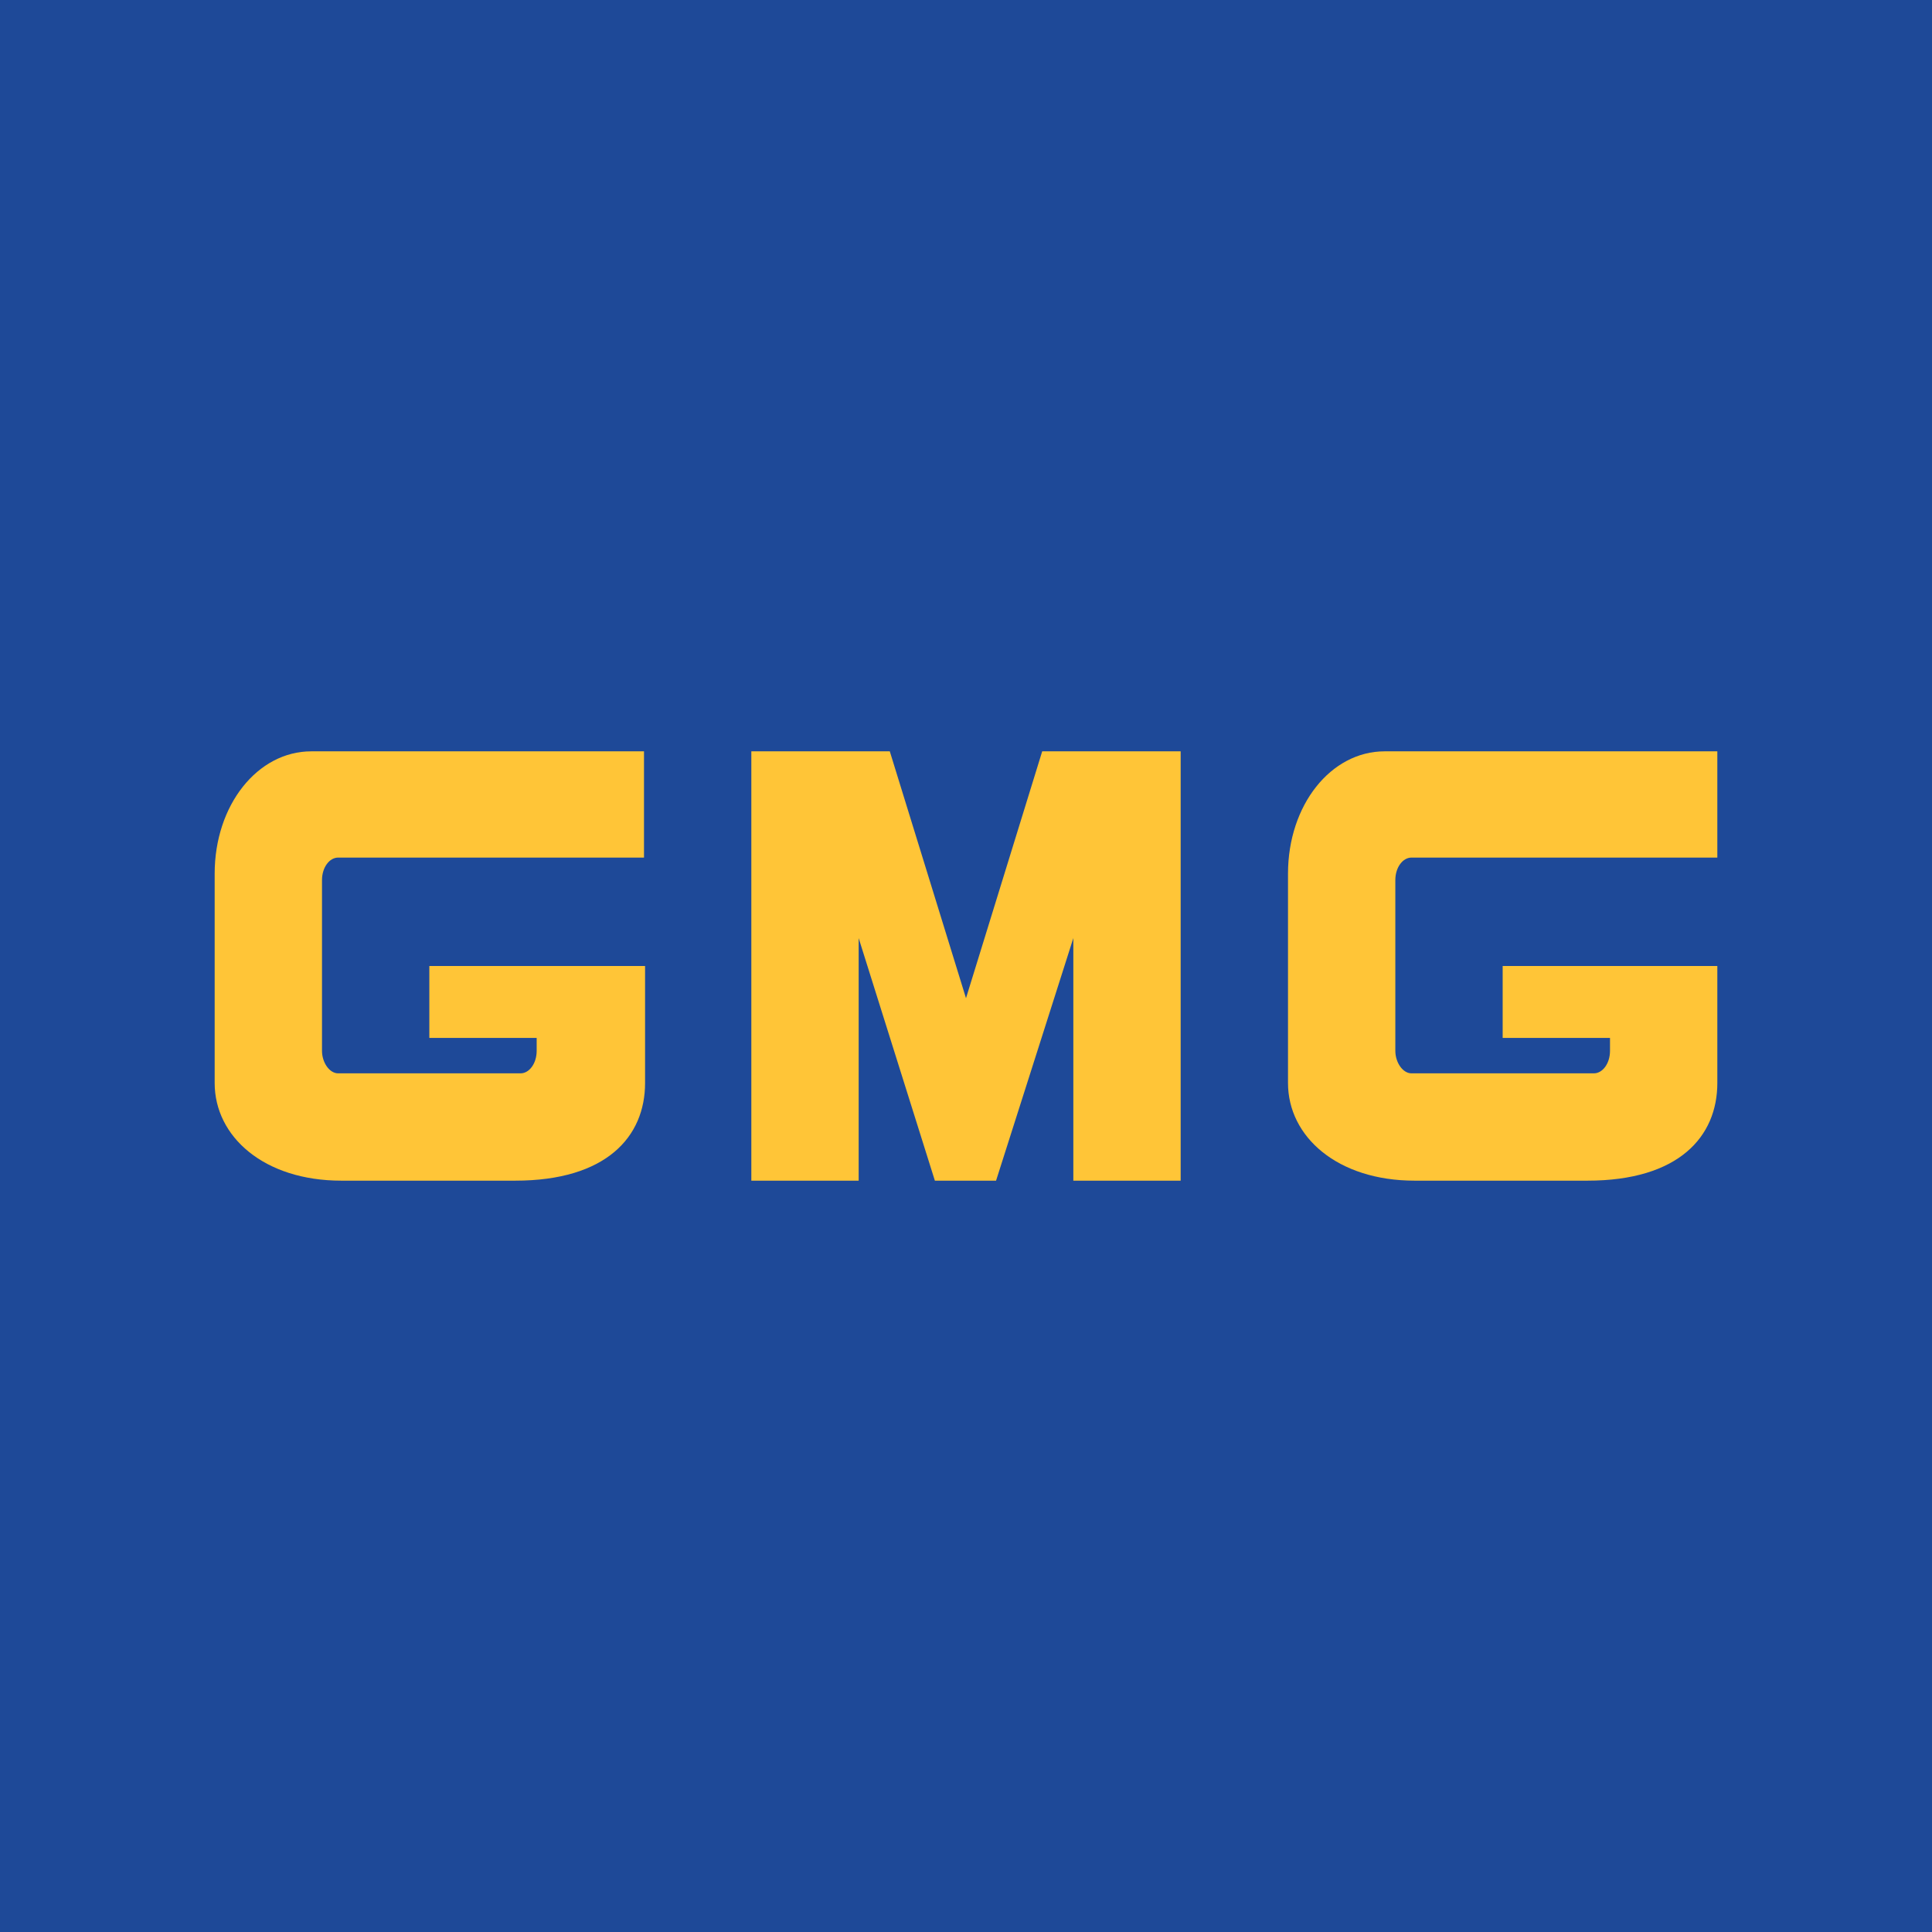
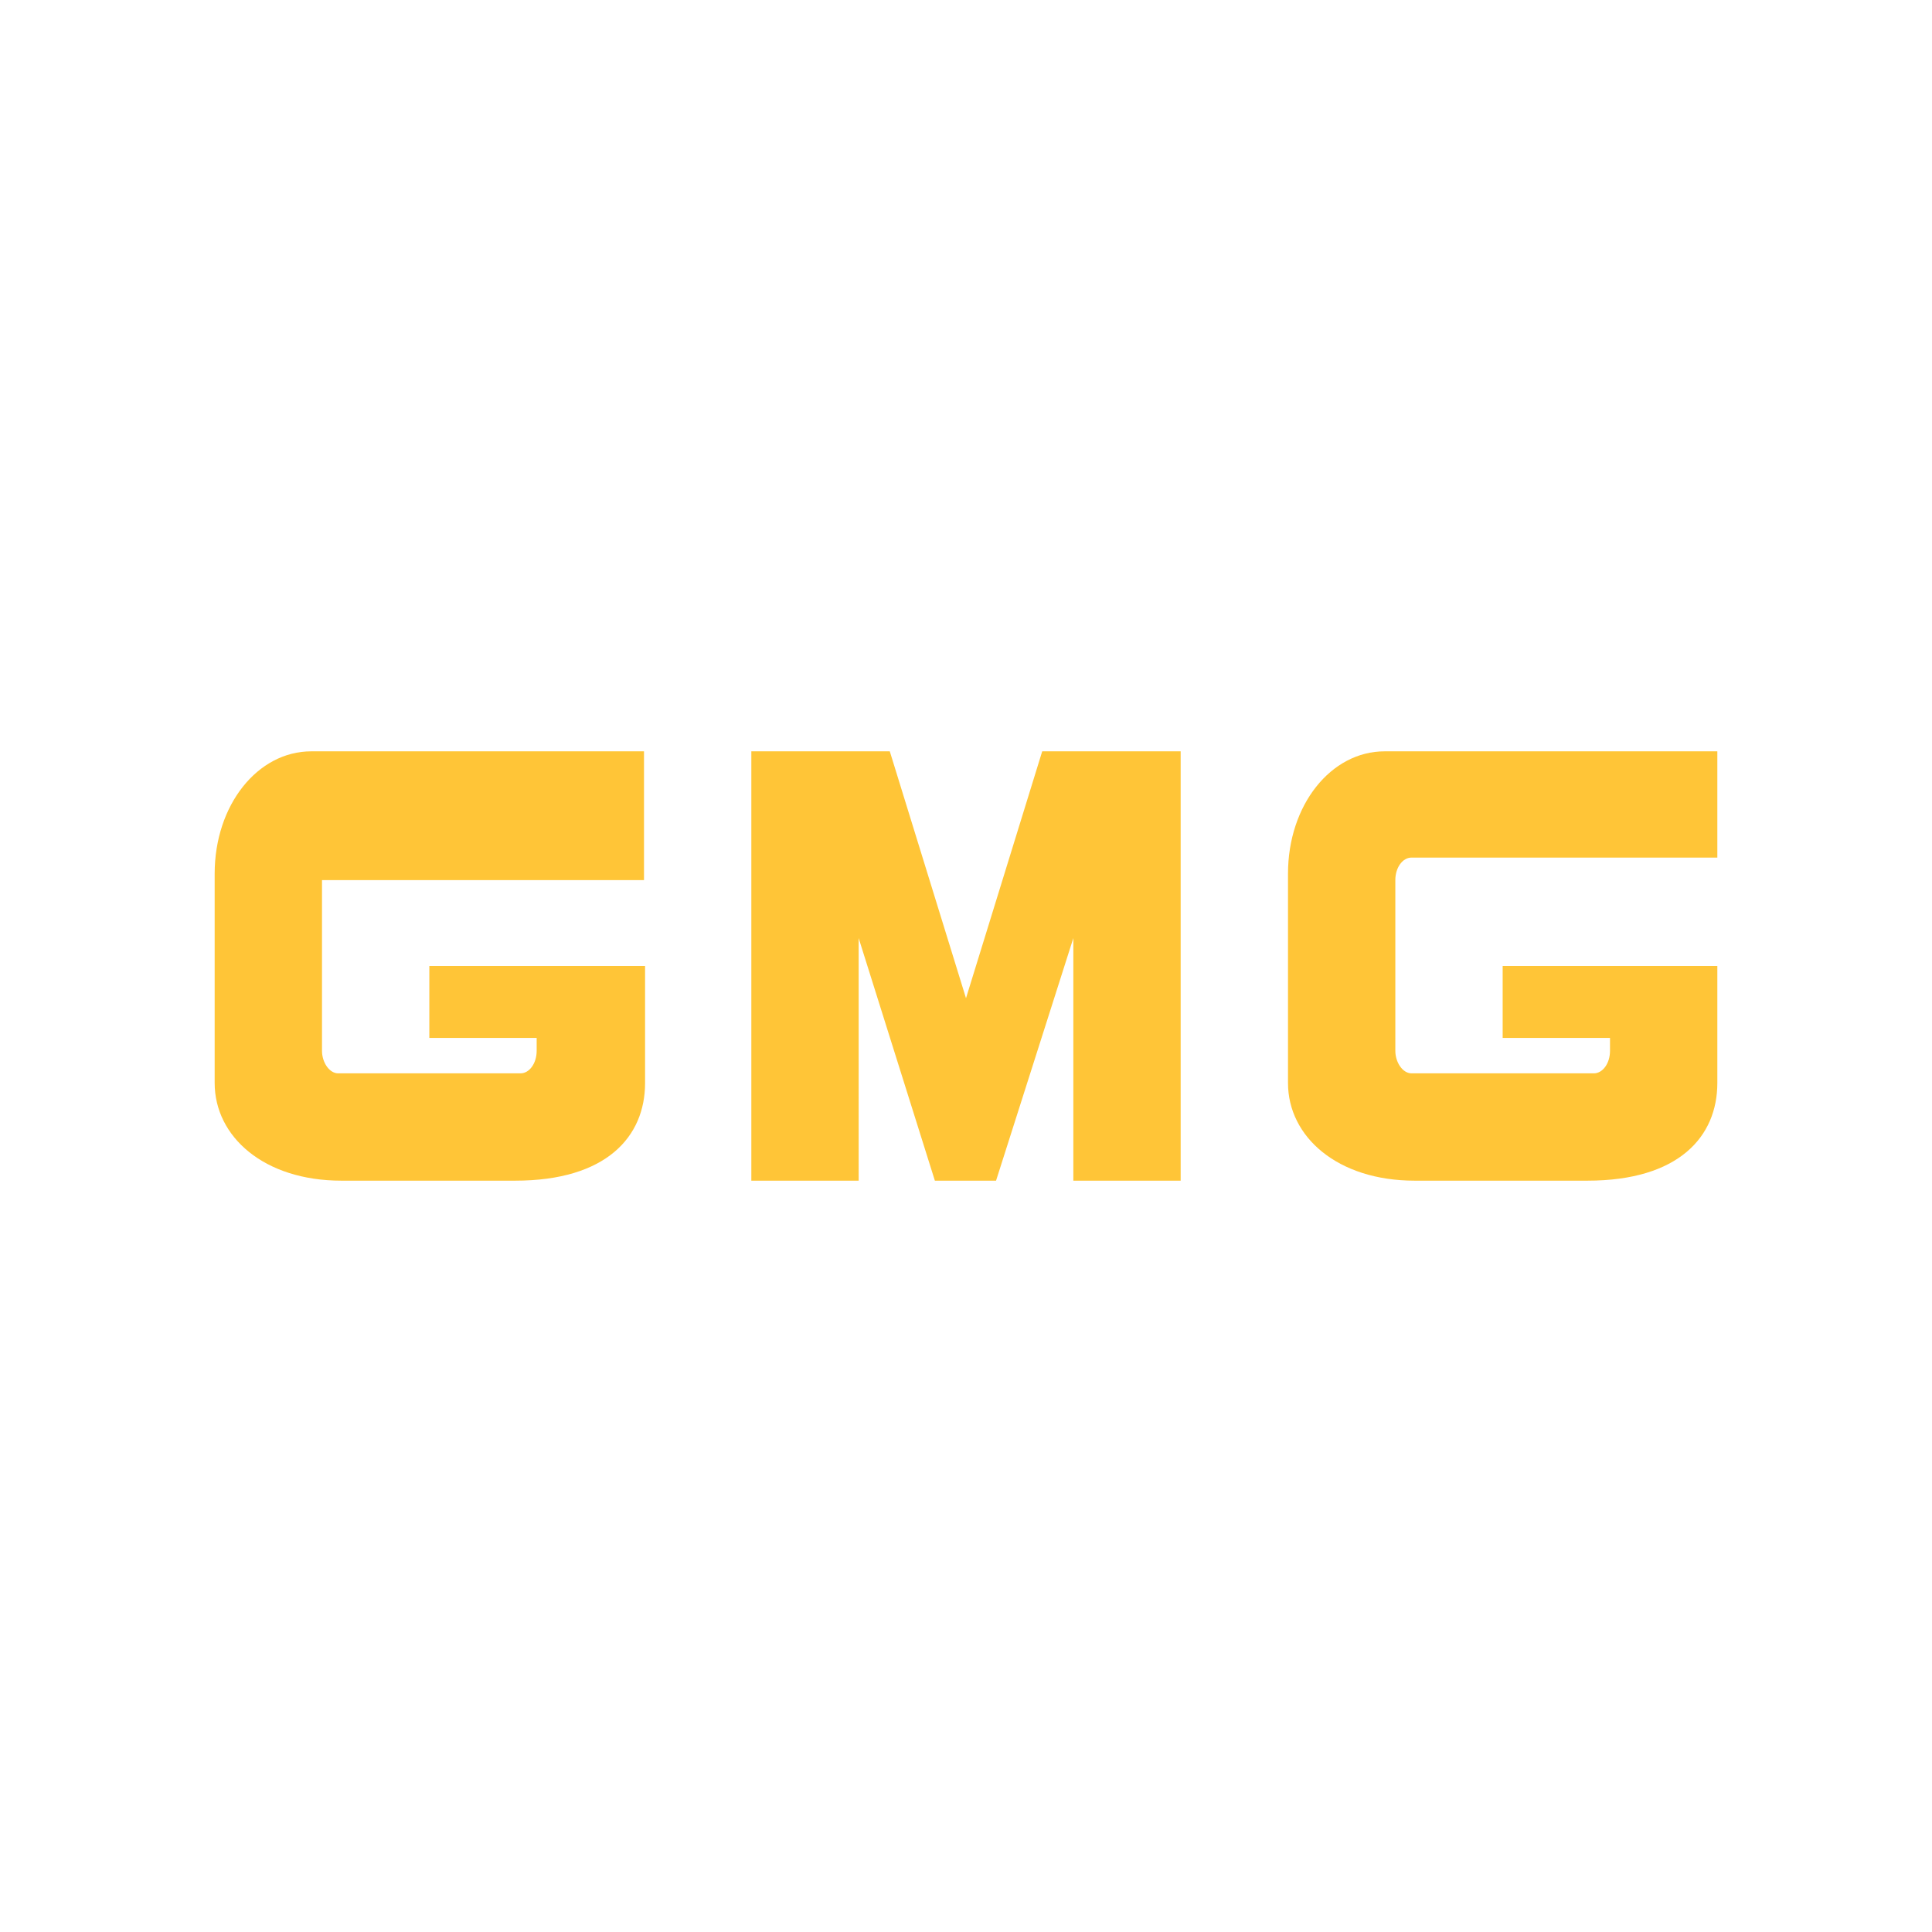
<svg xmlns="http://www.w3.org/2000/svg" width="18" height="18">
-   <path fill="#1E4998" d="M0 0h18v18H0z" />
-   <path fill="#FFC537" d="M2.9 7c-.5 0-.9.5-.9 1.14v1.95c0 .5.46.91 1.18.91H4.8c.85 0 1.21-.41 1.21-.91V9H4v.67h1v.12c0 .12-.07.21-.15.21h-1.7C3.07 10 3 9.9 3 9.79V8.2c0-.12.07-.21.15-.21H6V7zm10 0c-.5 0-.9.5-.9 1.14v1.95c0 .5.46.91 1.18.91h1.61c.85 0 1.21-.41 1.21-.91V9h-2v.67h1v.12c0 .12-.07.21-.15.21h-1.7c-.08 0-.15-.1-.15-.21V8.2c0-.12.07-.21.15-.21H16V7zM7.45 7H7v4h1V8.74L8.71 11h.57L10 8.74V11h1V7H9.71L9 9.3 8.29 7z" />
+   <path fill="#FFC537" d="M2.9 7c-.5 0-.9.5-.9 1.14v1.95c0 .5.46.91 1.18.91H4.8c.85 0 1.21-.41 1.21-.91V9H4v.67h1v.12c0 .12-.07.21-.15.21h-1.7C3.07 10 3 9.9 3 9.79V8.2H6V7zm10 0c-.5 0-.9.5-.9 1.14v1.95c0 .5.46.91 1.18.91h1.61c.85 0 1.21-.41 1.21-.91V9h-2v.67h1v.12c0 .12-.07.21-.15.21h-1.7c-.08 0-.15-.1-.15-.21V8.2c0-.12.07-.21.15-.21H16V7zM7.45 7H7v4h1V8.74L8.71 11h.57L10 8.74V11h1V7H9.71L9 9.3 8.29 7z" />
</svg>